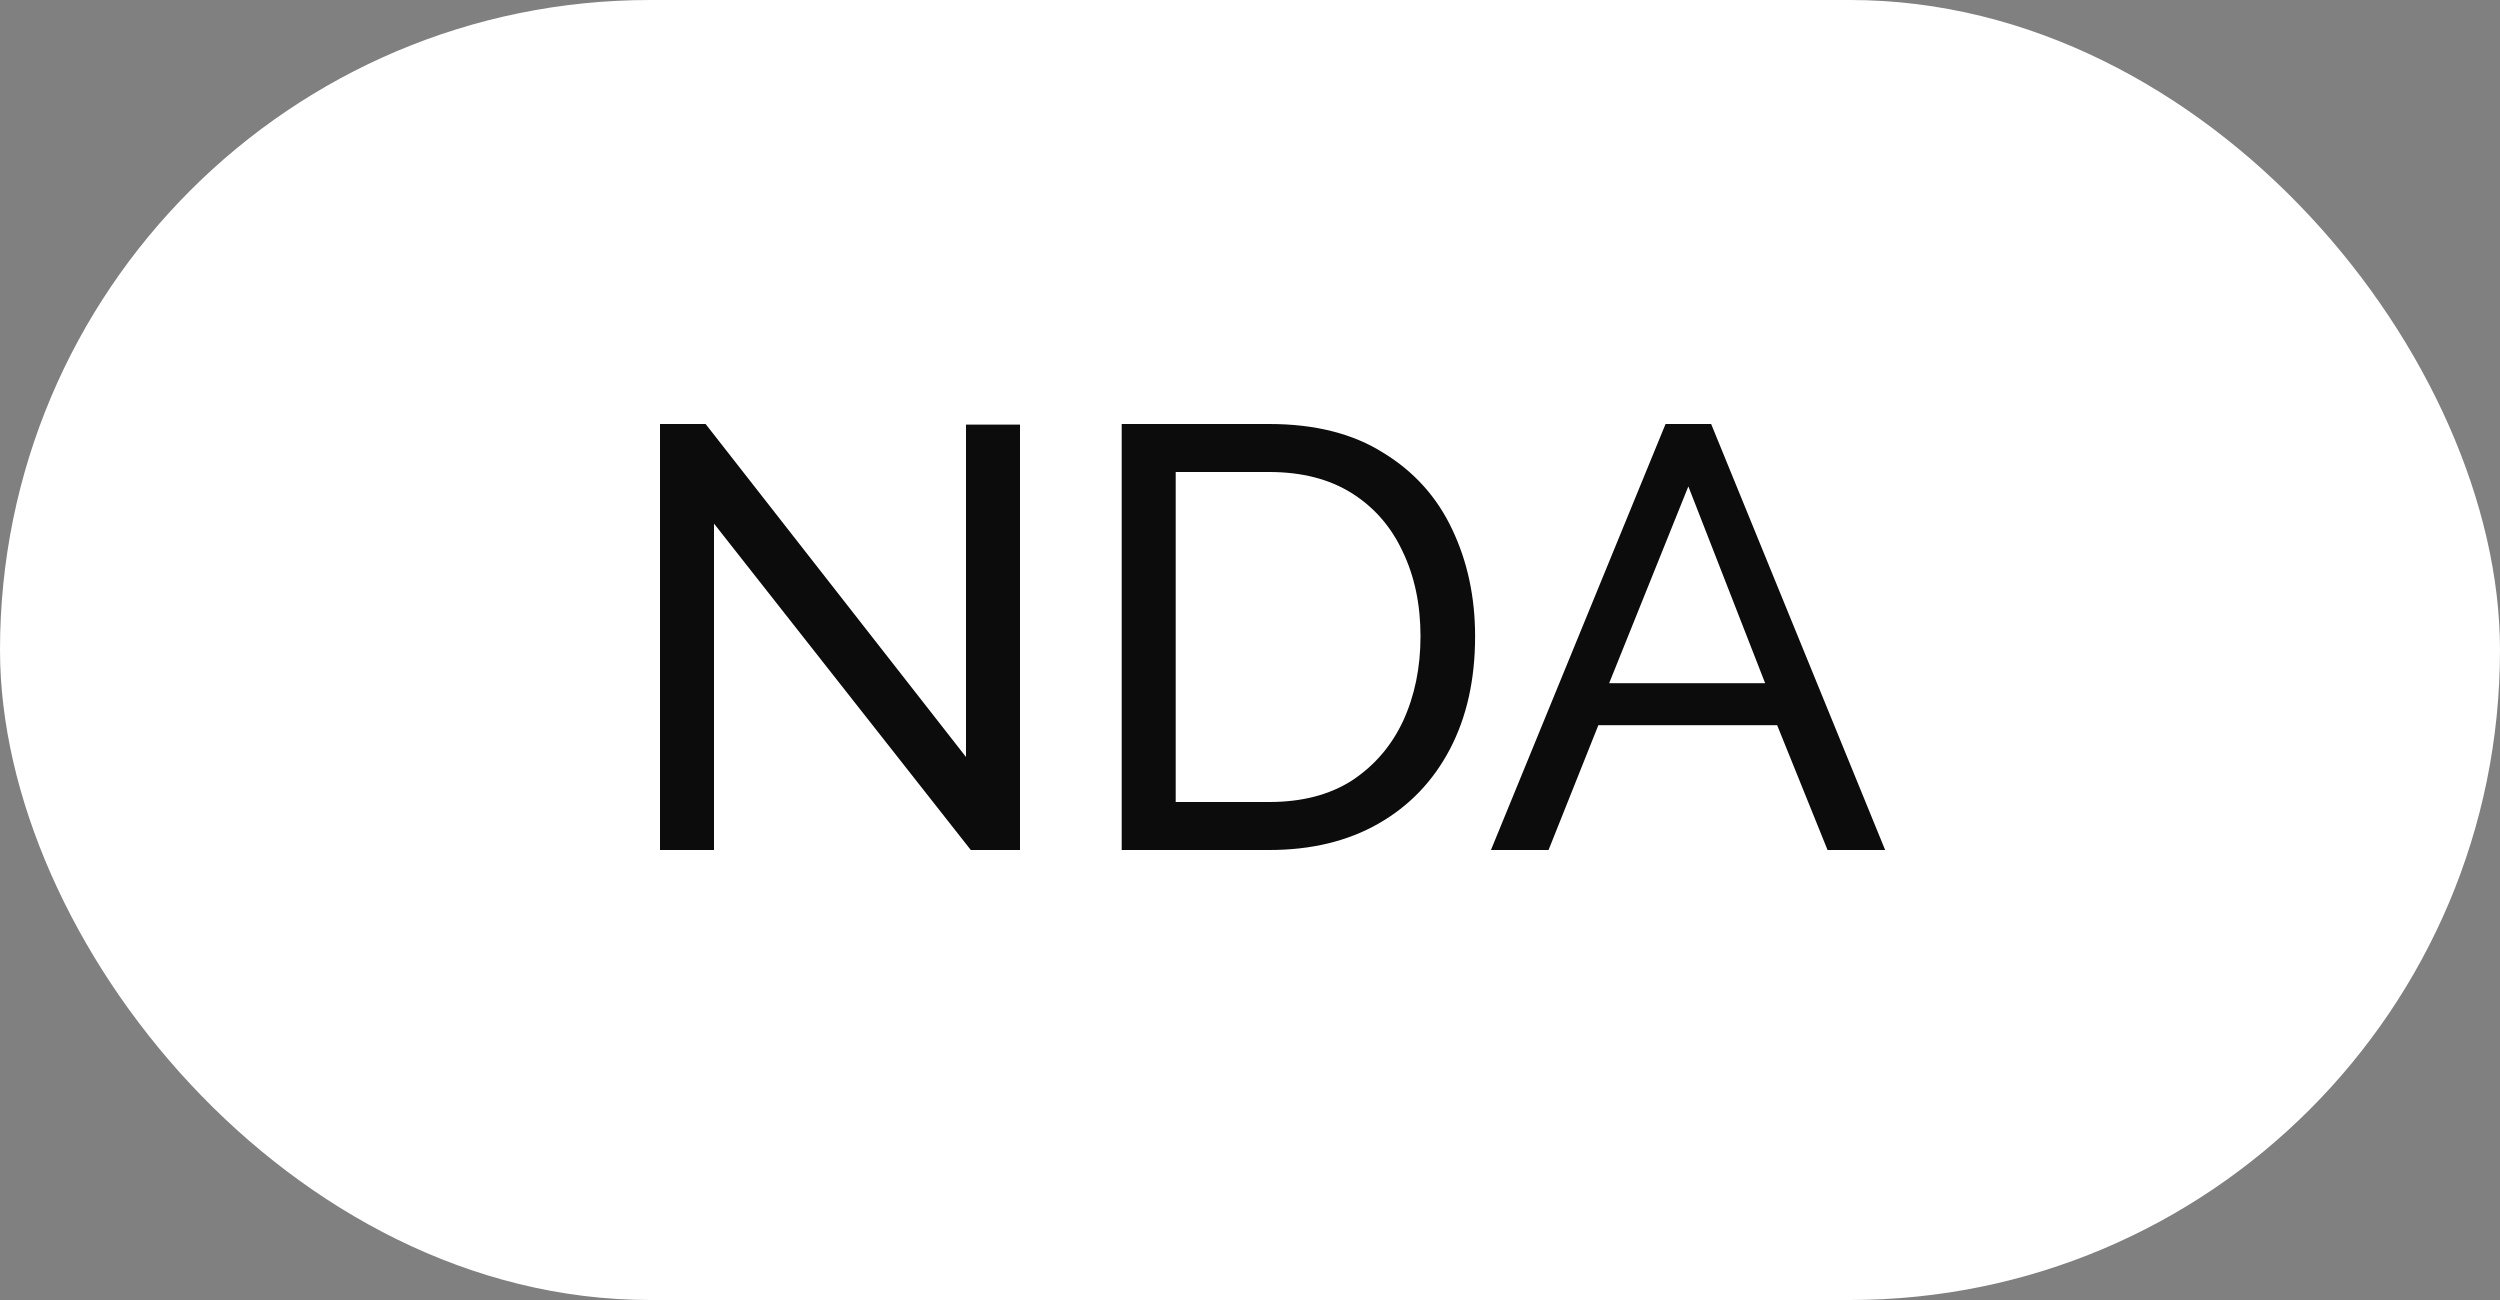
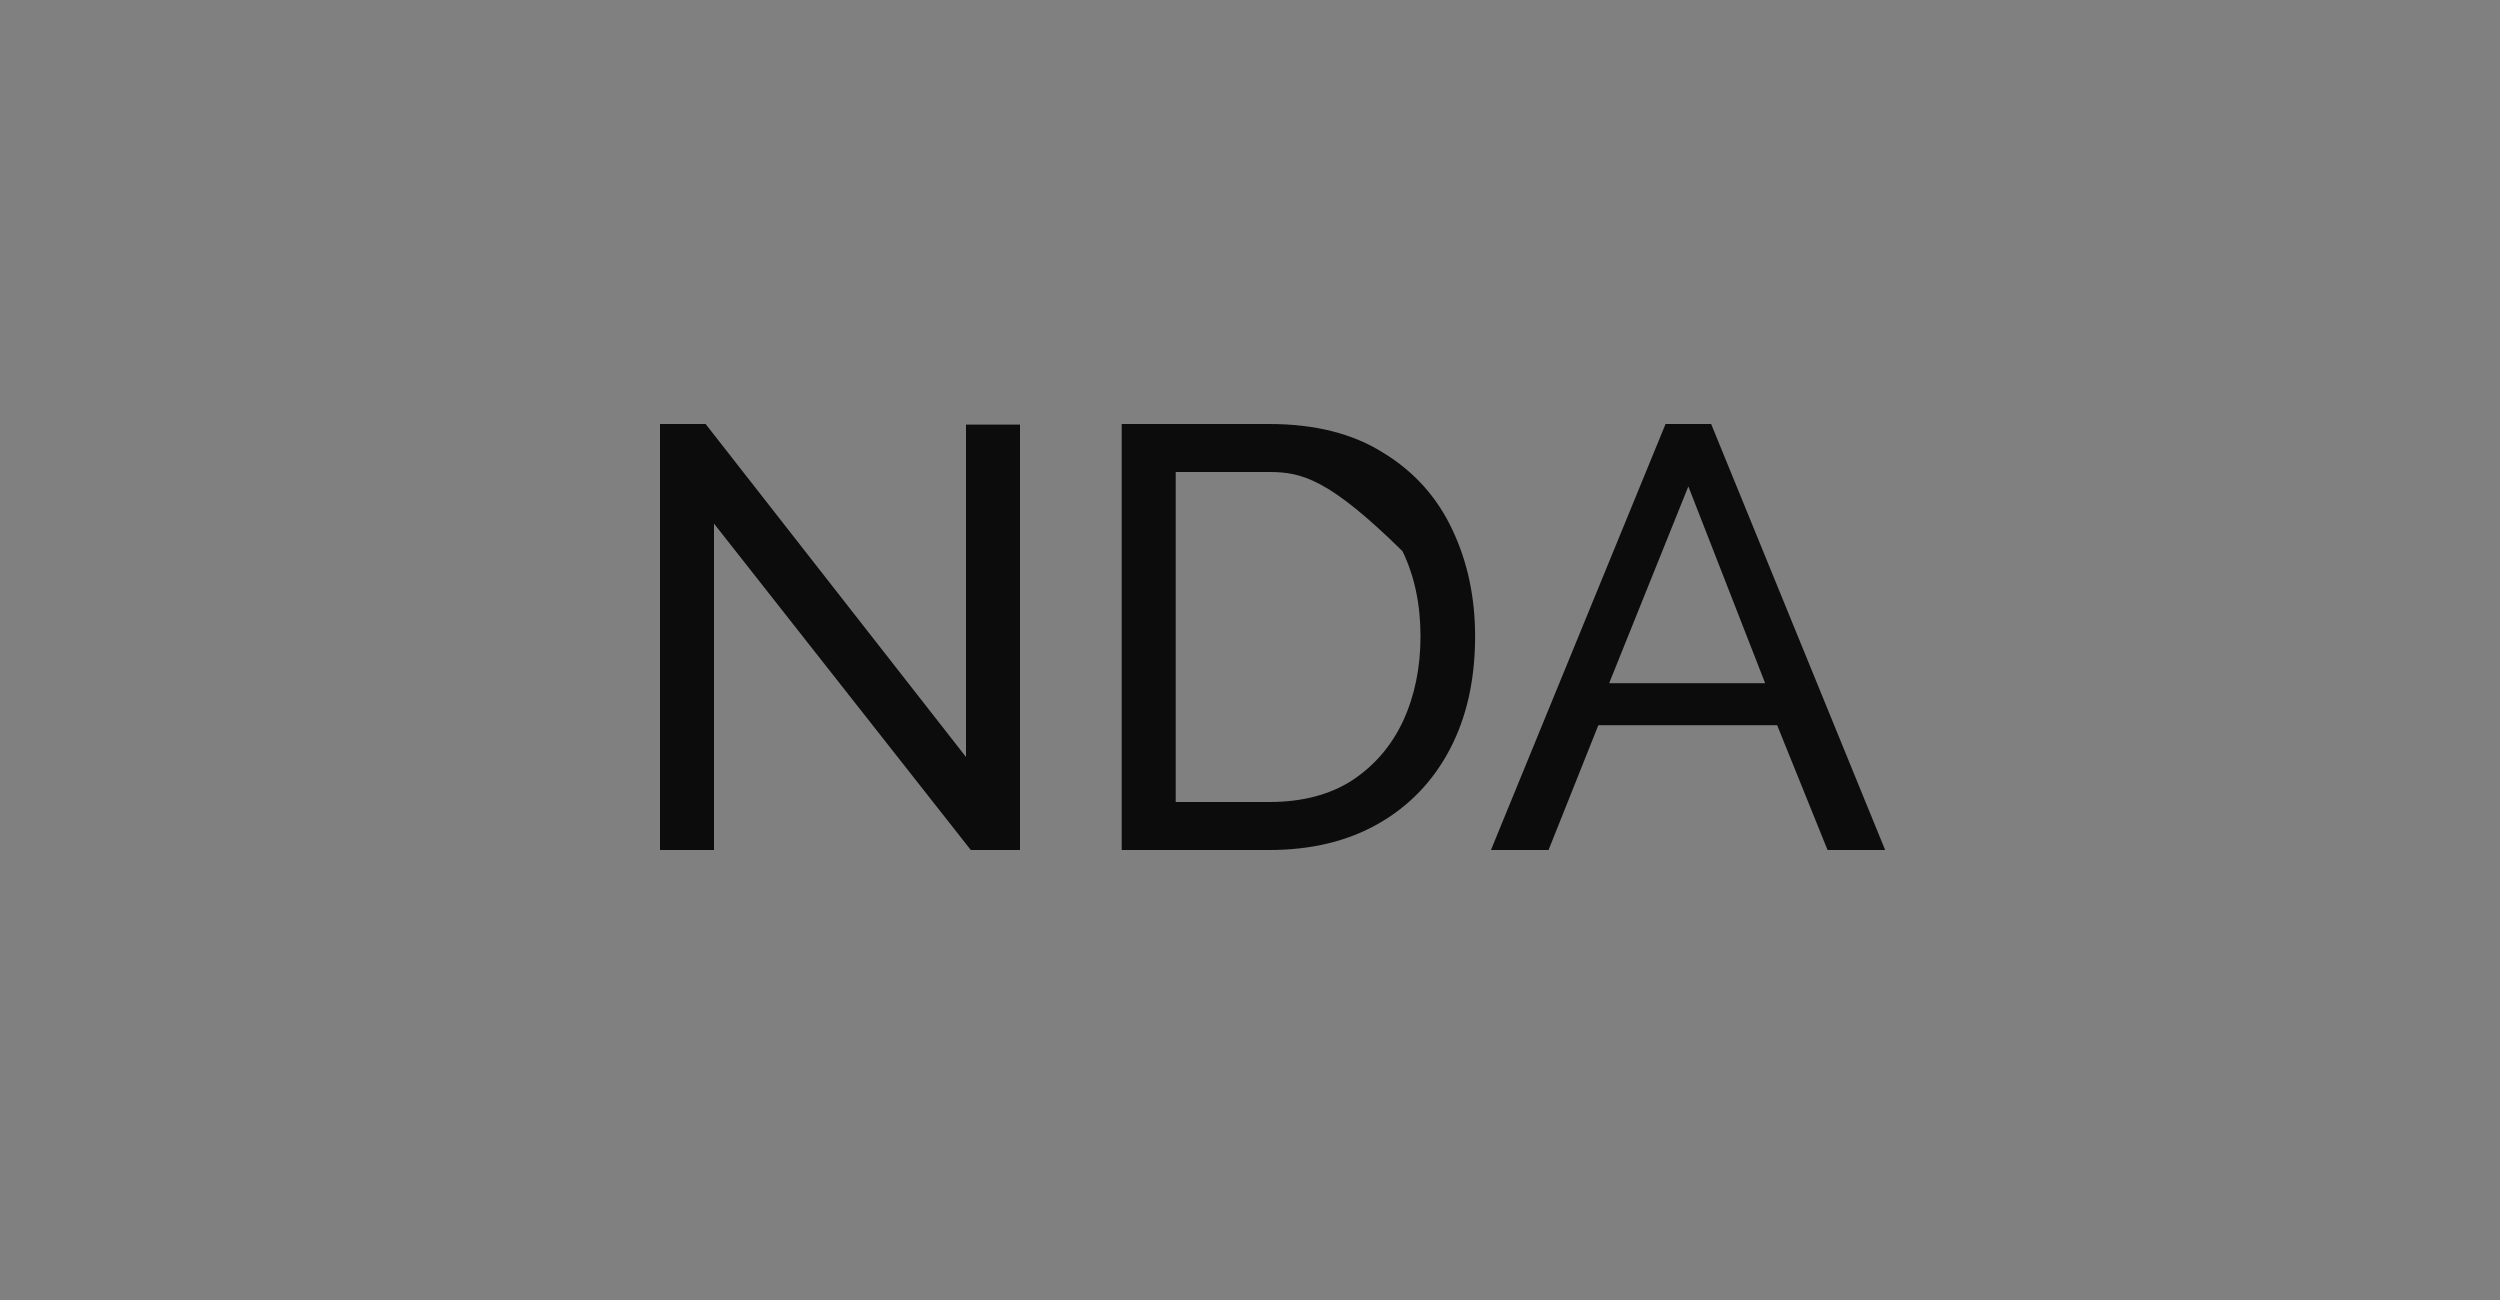
<svg xmlns="http://www.w3.org/2000/svg" width="50" height="26" viewBox="0 0 50 26" fill="none">
  <rect x="0" y="0" width="50" height="26" fill="#808080" stroke="none" />
-   <rect width="50" height="26" rx="13" fill="white" />
-   <path d="M14.28 10.472V17H13.2V8.48H14.112L19.32 15.14V8.492H20.4V17H19.416L14.28 10.472ZM22.434 17V8.48H25.386C26.298 8.48 27.058 8.672 27.666 9.056C28.282 9.432 28.742 9.944 29.046 10.592C29.35 11.232 29.502 11.944 29.502 12.728C29.502 13.592 29.334 14.344 28.998 14.984C28.662 15.624 28.186 16.12 27.57 16.472C26.954 16.824 26.226 17 25.386 17H22.434ZM28.41 12.728C28.41 12.088 28.29 11.52 28.05 11.024C27.818 10.528 27.478 10.14 27.03 9.86C26.582 9.58 26.034 9.44 25.386 9.44H23.514V16.04H25.386C26.042 16.04 26.594 15.896 27.042 15.608C27.49 15.312 27.83 14.916 28.062 14.42C28.294 13.916 28.41 13.352 28.41 12.728ZM33.311 8.48H34.223L37.703 17H36.551L35.543 14.504H31.967L30.971 17H29.819L33.311 8.48ZM35.303 13.664L33.767 9.728L32.183 13.664H35.303Z" fill="#0C0C0C" />
+   <path d="M14.28 10.472V17H13.2V8.48H14.112L19.32 15.14V8.492H20.4V17H19.416L14.28 10.472ZM22.434 17V8.48H25.386C26.298 8.48 27.058 8.672 27.666 9.056C28.282 9.432 28.742 9.944 29.046 10.592C29.35 11.232 29.502 11.944 29.502 12.728C29.502 13.592 29.334 14.344 28.998 14.984C28.662 15.624 28.186 16.12 27.57 16.472C26.954 16.824 26.226 17 25.386 17H22.434ZM28.41 12.728C28.41 12.088 28.29 11.52 28.05 11.024C26.582 9.58 26.034 9.44 25.386 9.44H23.514V16.04H25.386C26.042 16.04 26.594 15.896 27.042 15.608C27.49 15.312 27.83 14.916 28.062 14.42C28.294 13.916 28.41 13.352 28.41 12.728ZM33.311 8.48H34.223L37.703 17H36.551L35.543 14.504H31.967L30.971 17H29.819L33.311 8.48ZM35.303 13.664L33.767 9.728L32.183 13.664H35.303Z" fill="#0C0C0C" />
</svg>